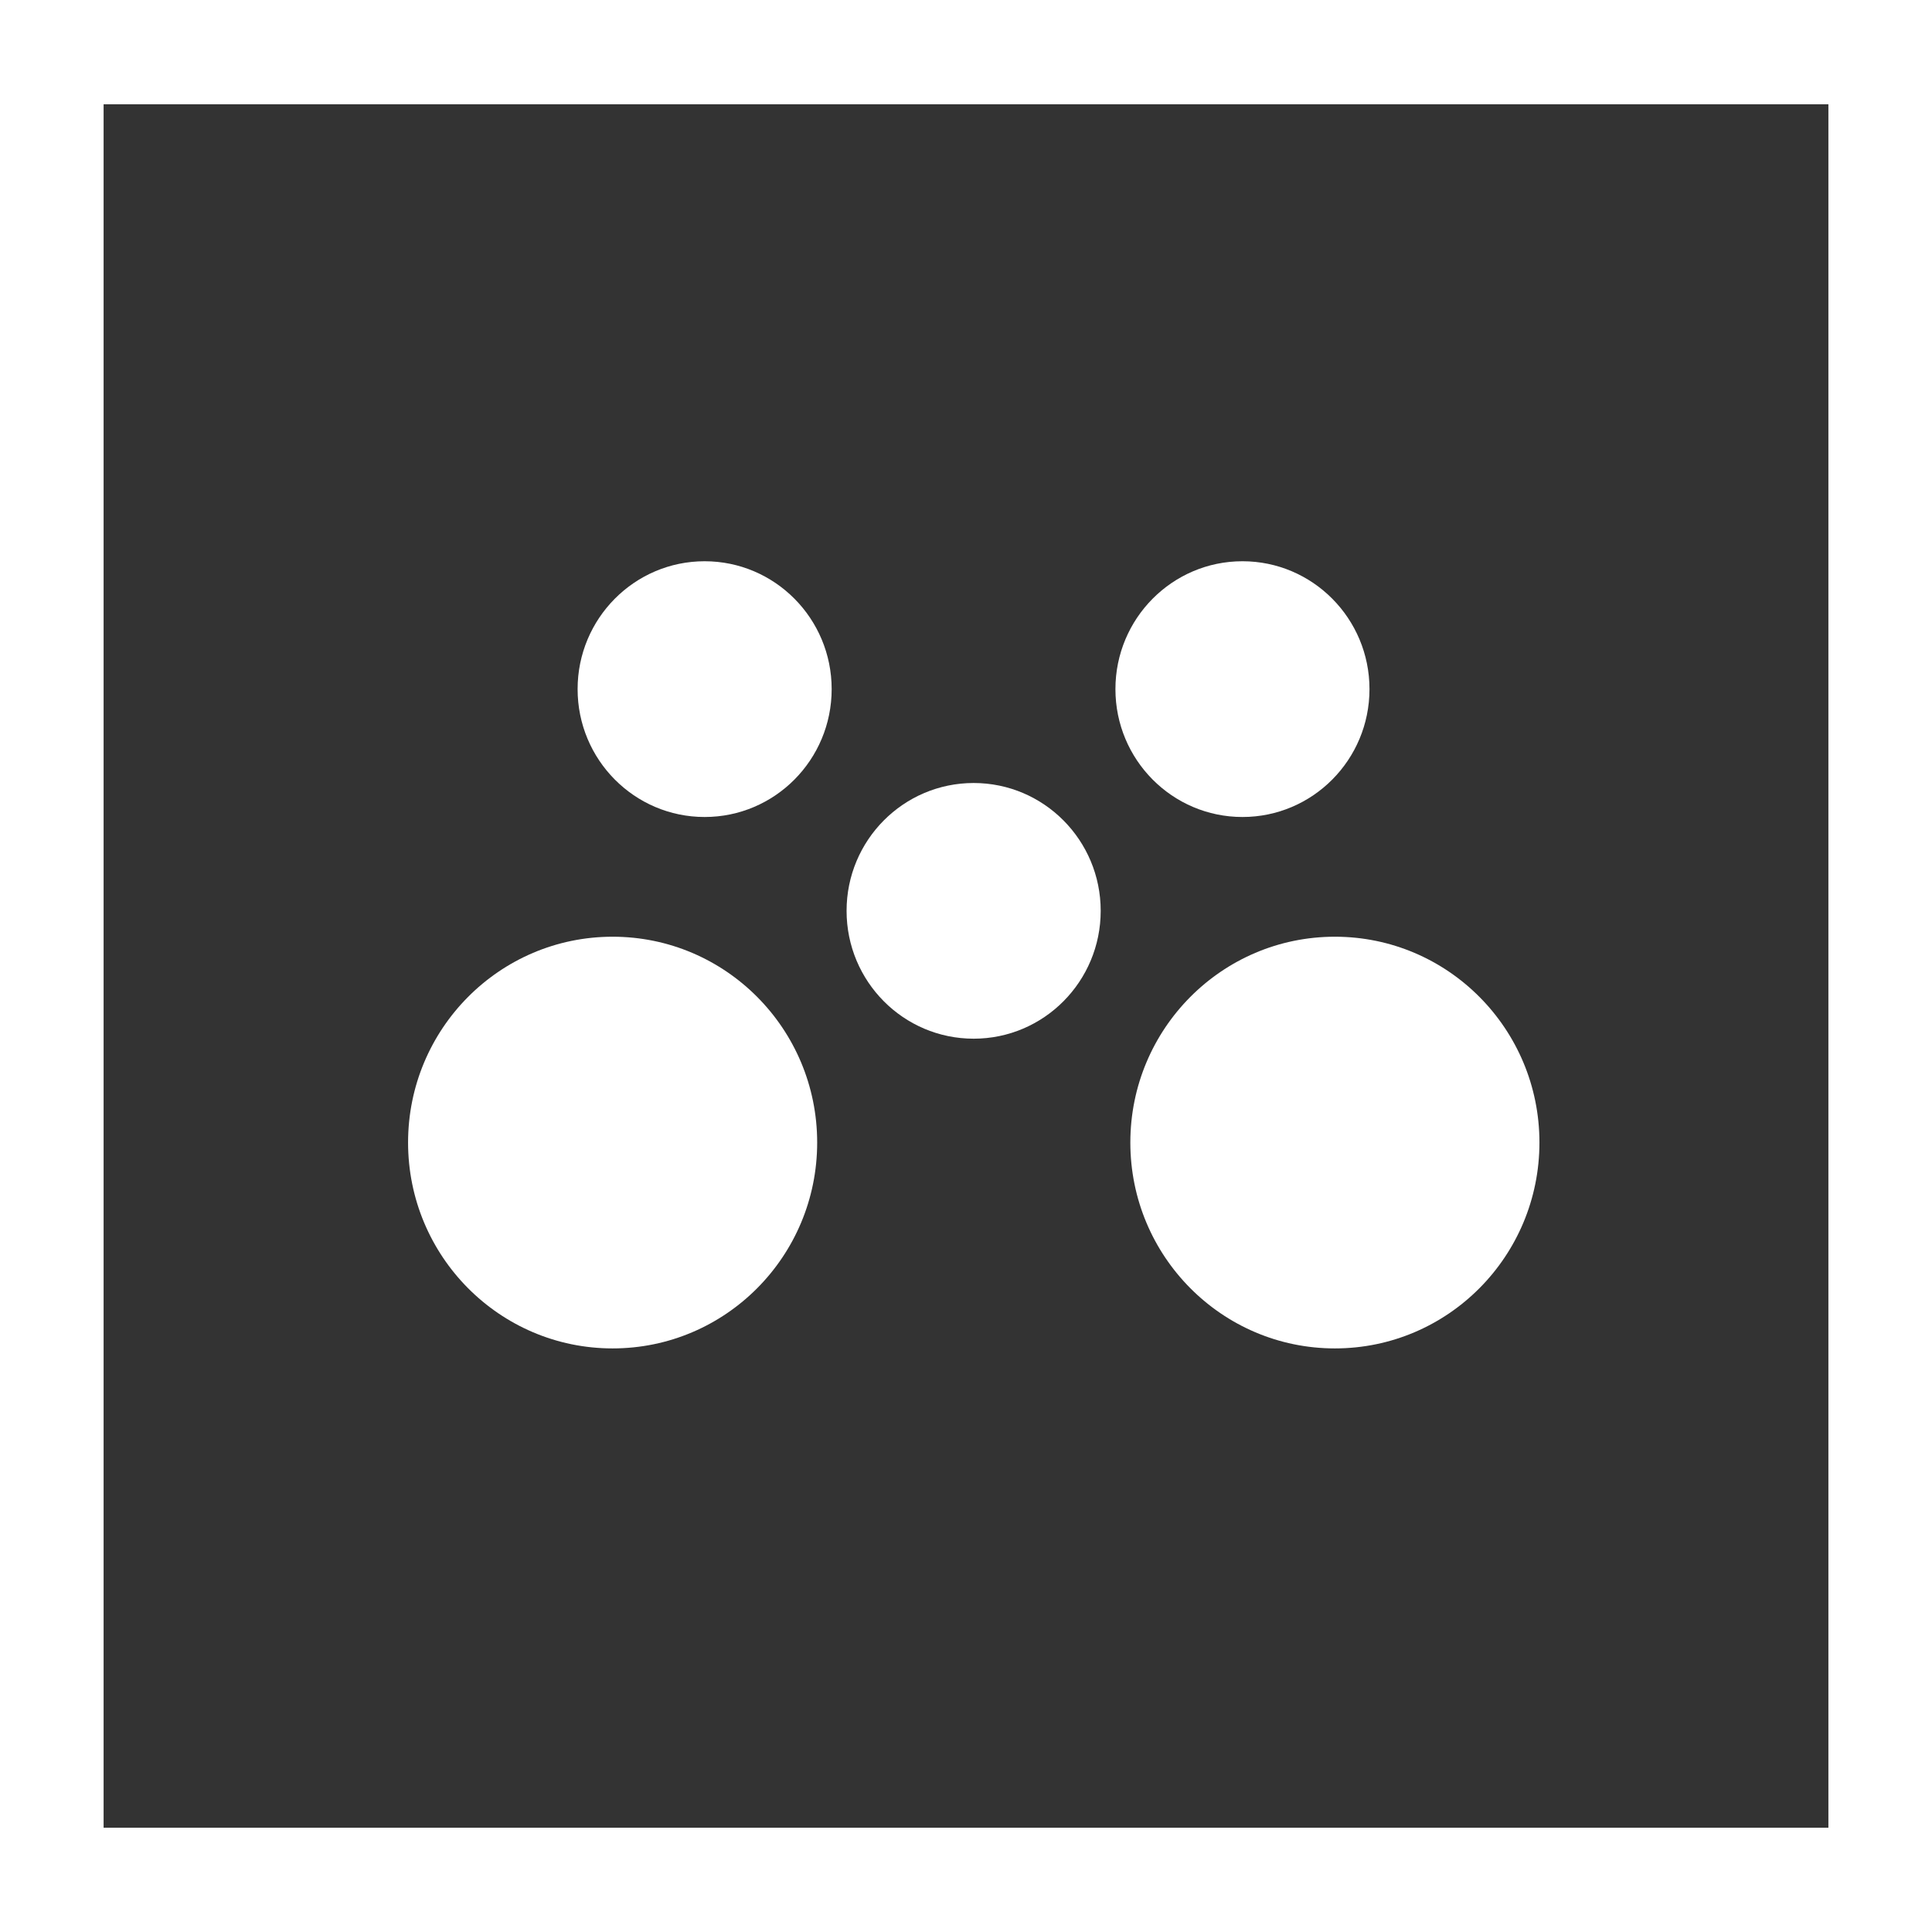
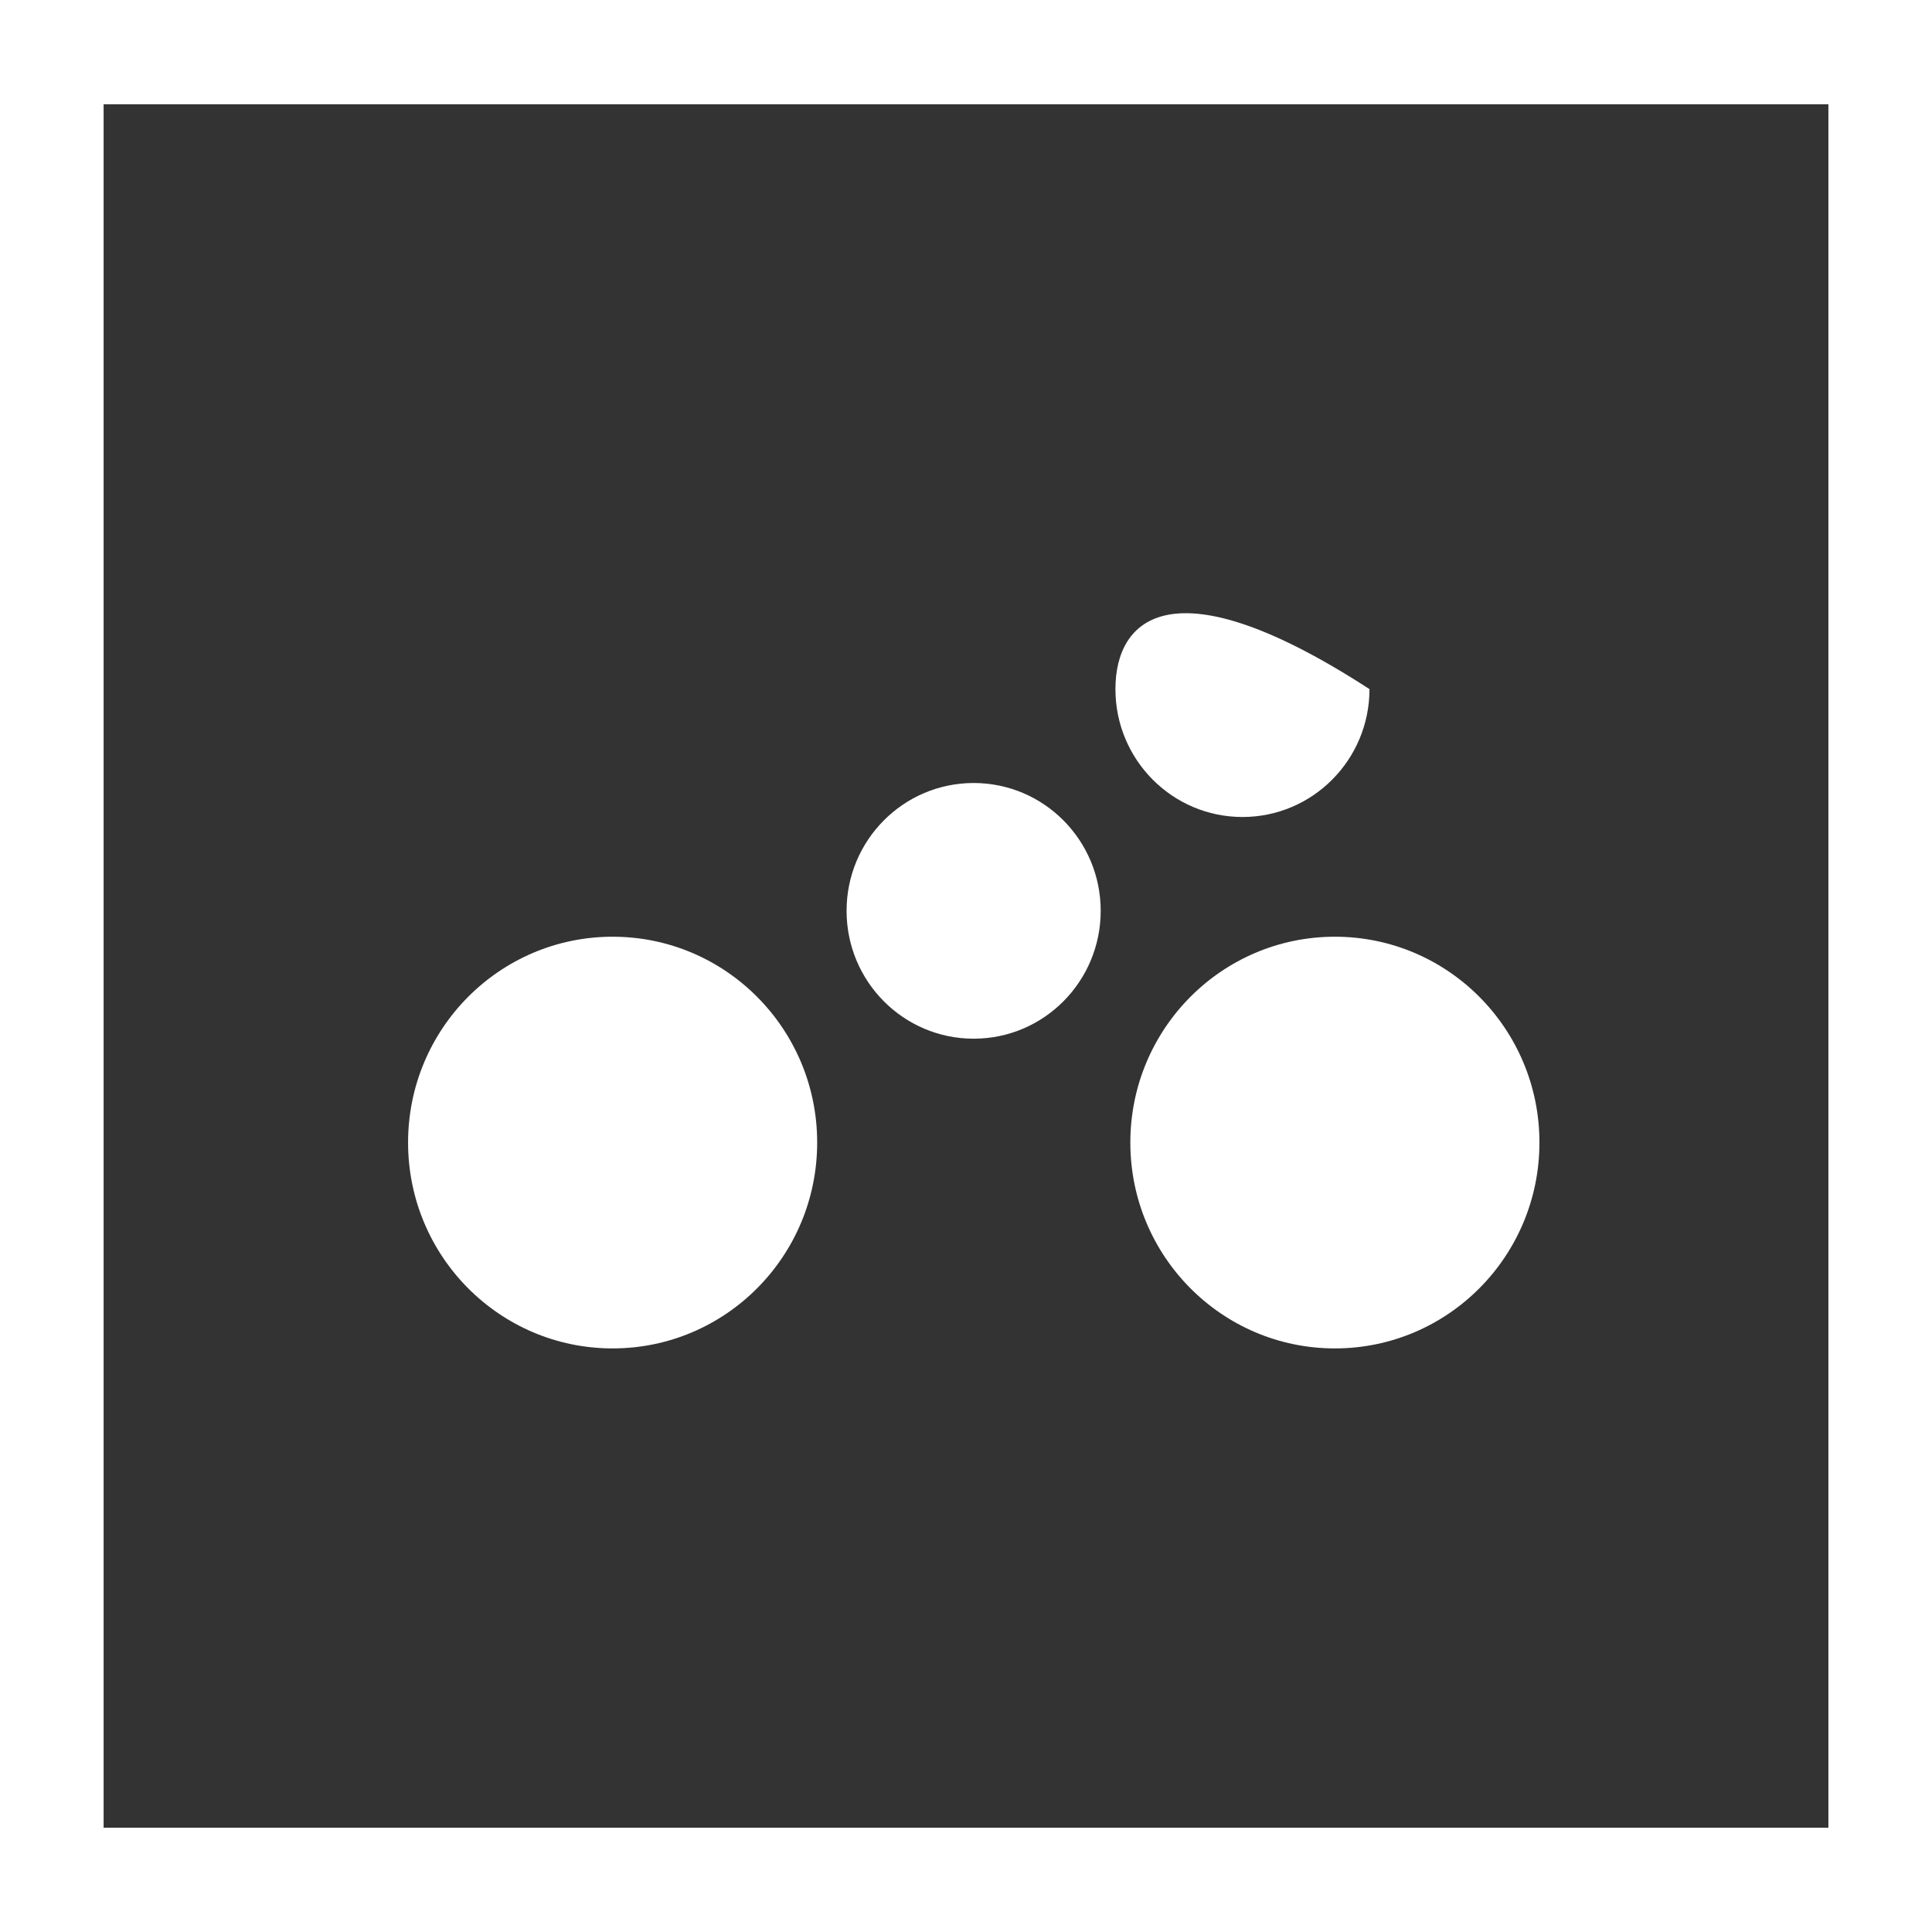
<svg xmlns="http://www.w3.org/2000/svg" width="32" height="32" viewBox="0 0 32 32" fill="none">
  <rect x="0" y="0" width="32" height="32" fill="#333333" stroke="none" />
  <path d="M32 32H0V0H32V32ZM1.716 30.273H30.284V1.727H1.716V30.273Z" fill="white" />
-   <path d="M11.671 13.532C12.833 13.532 13.775 12.584 13.775 11.414C13.775 10.245 12.833 9.296 11.671 9.296C10.509 9.296 9.567 10.245 9.567 11.414C9.567 12.584 10.509 13.532 11.671 13.532Z" fill="white" />
-   <path d="M20.579 13.532C21.741 13.532 22.683 12.584 22.683 11.414C22.683 10.245 21.741 9.296 20.579 9.296C19.417 9.296 18.475 10.245 18.475 11.414C18.475 12.584 19.417 13.532 20.579 13.532Z" fill="white" />
+   <path d="M20.579 13.532C21.741 13.532 22.683 12.584 22.683 11.414C19.417 9.296 18.475 10.245 18.475 11.414C18.475 12.584 19.417 13.532 20.579 13.532Z" fill="white" />
  <path d="M16.127 17.204C17.289 17.204 18.231 16.256 18.231 15.086C18.231 13.917 17.289 12.969 16.127 12.969C14.964 12.969 14.022 13.917 14.022 15.086C14.022 16.256 14.964 17.204 16.127 17.204Z" fill="white" />
  <path d="M10.147 22.334C12.018 22.334 13.535 20.808 13.535 18.924C13.535 17.041 12.018 15.515 10.147 15.515C8.276 15.515 6.759 17.041 6.759 18.924C6.759 20.808 8.276 22.334 10.147 22.334Z" fill="white" />
  <path d="M22.11 22.334C23.981 22.334 25.498 20.808 25.498 18.924C25.498 17.041 23.981 15.515 22.11 15.515C20.239 15.515 18.722 17.041 18.722 18.924C18.722 20.808 20.239 22.334 22.11 22.334Z" fill="white" />
</svg>